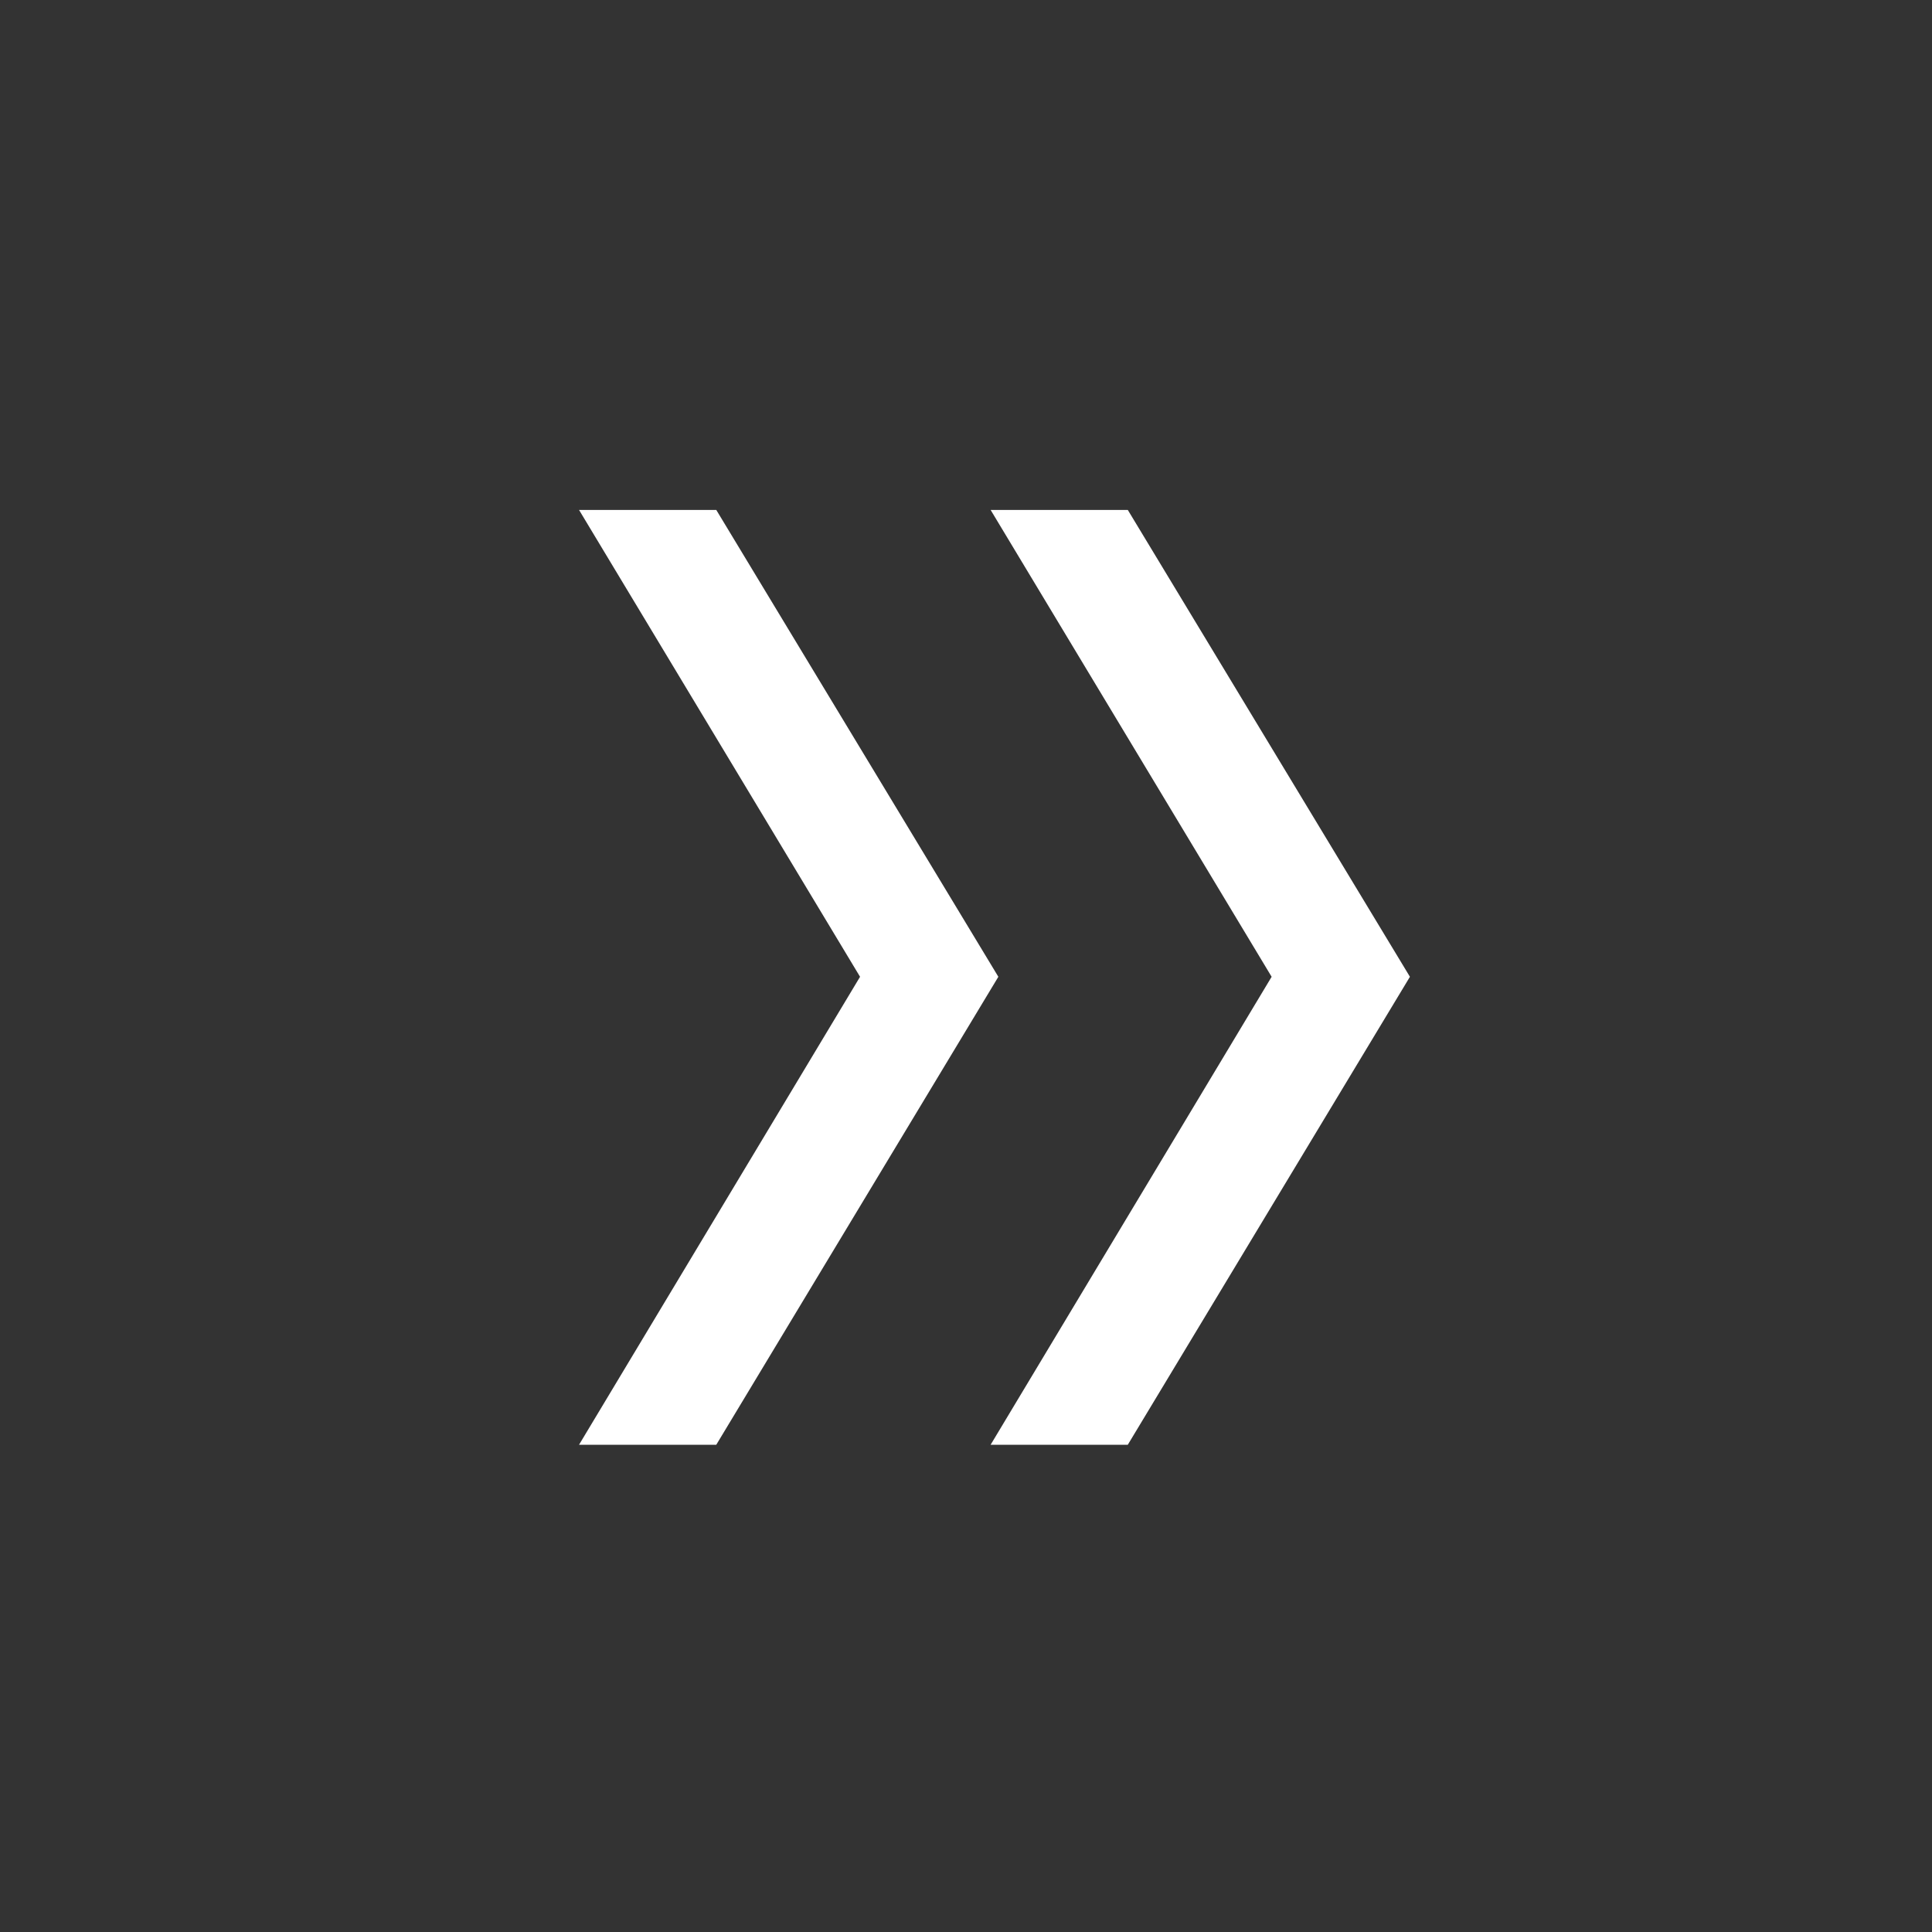
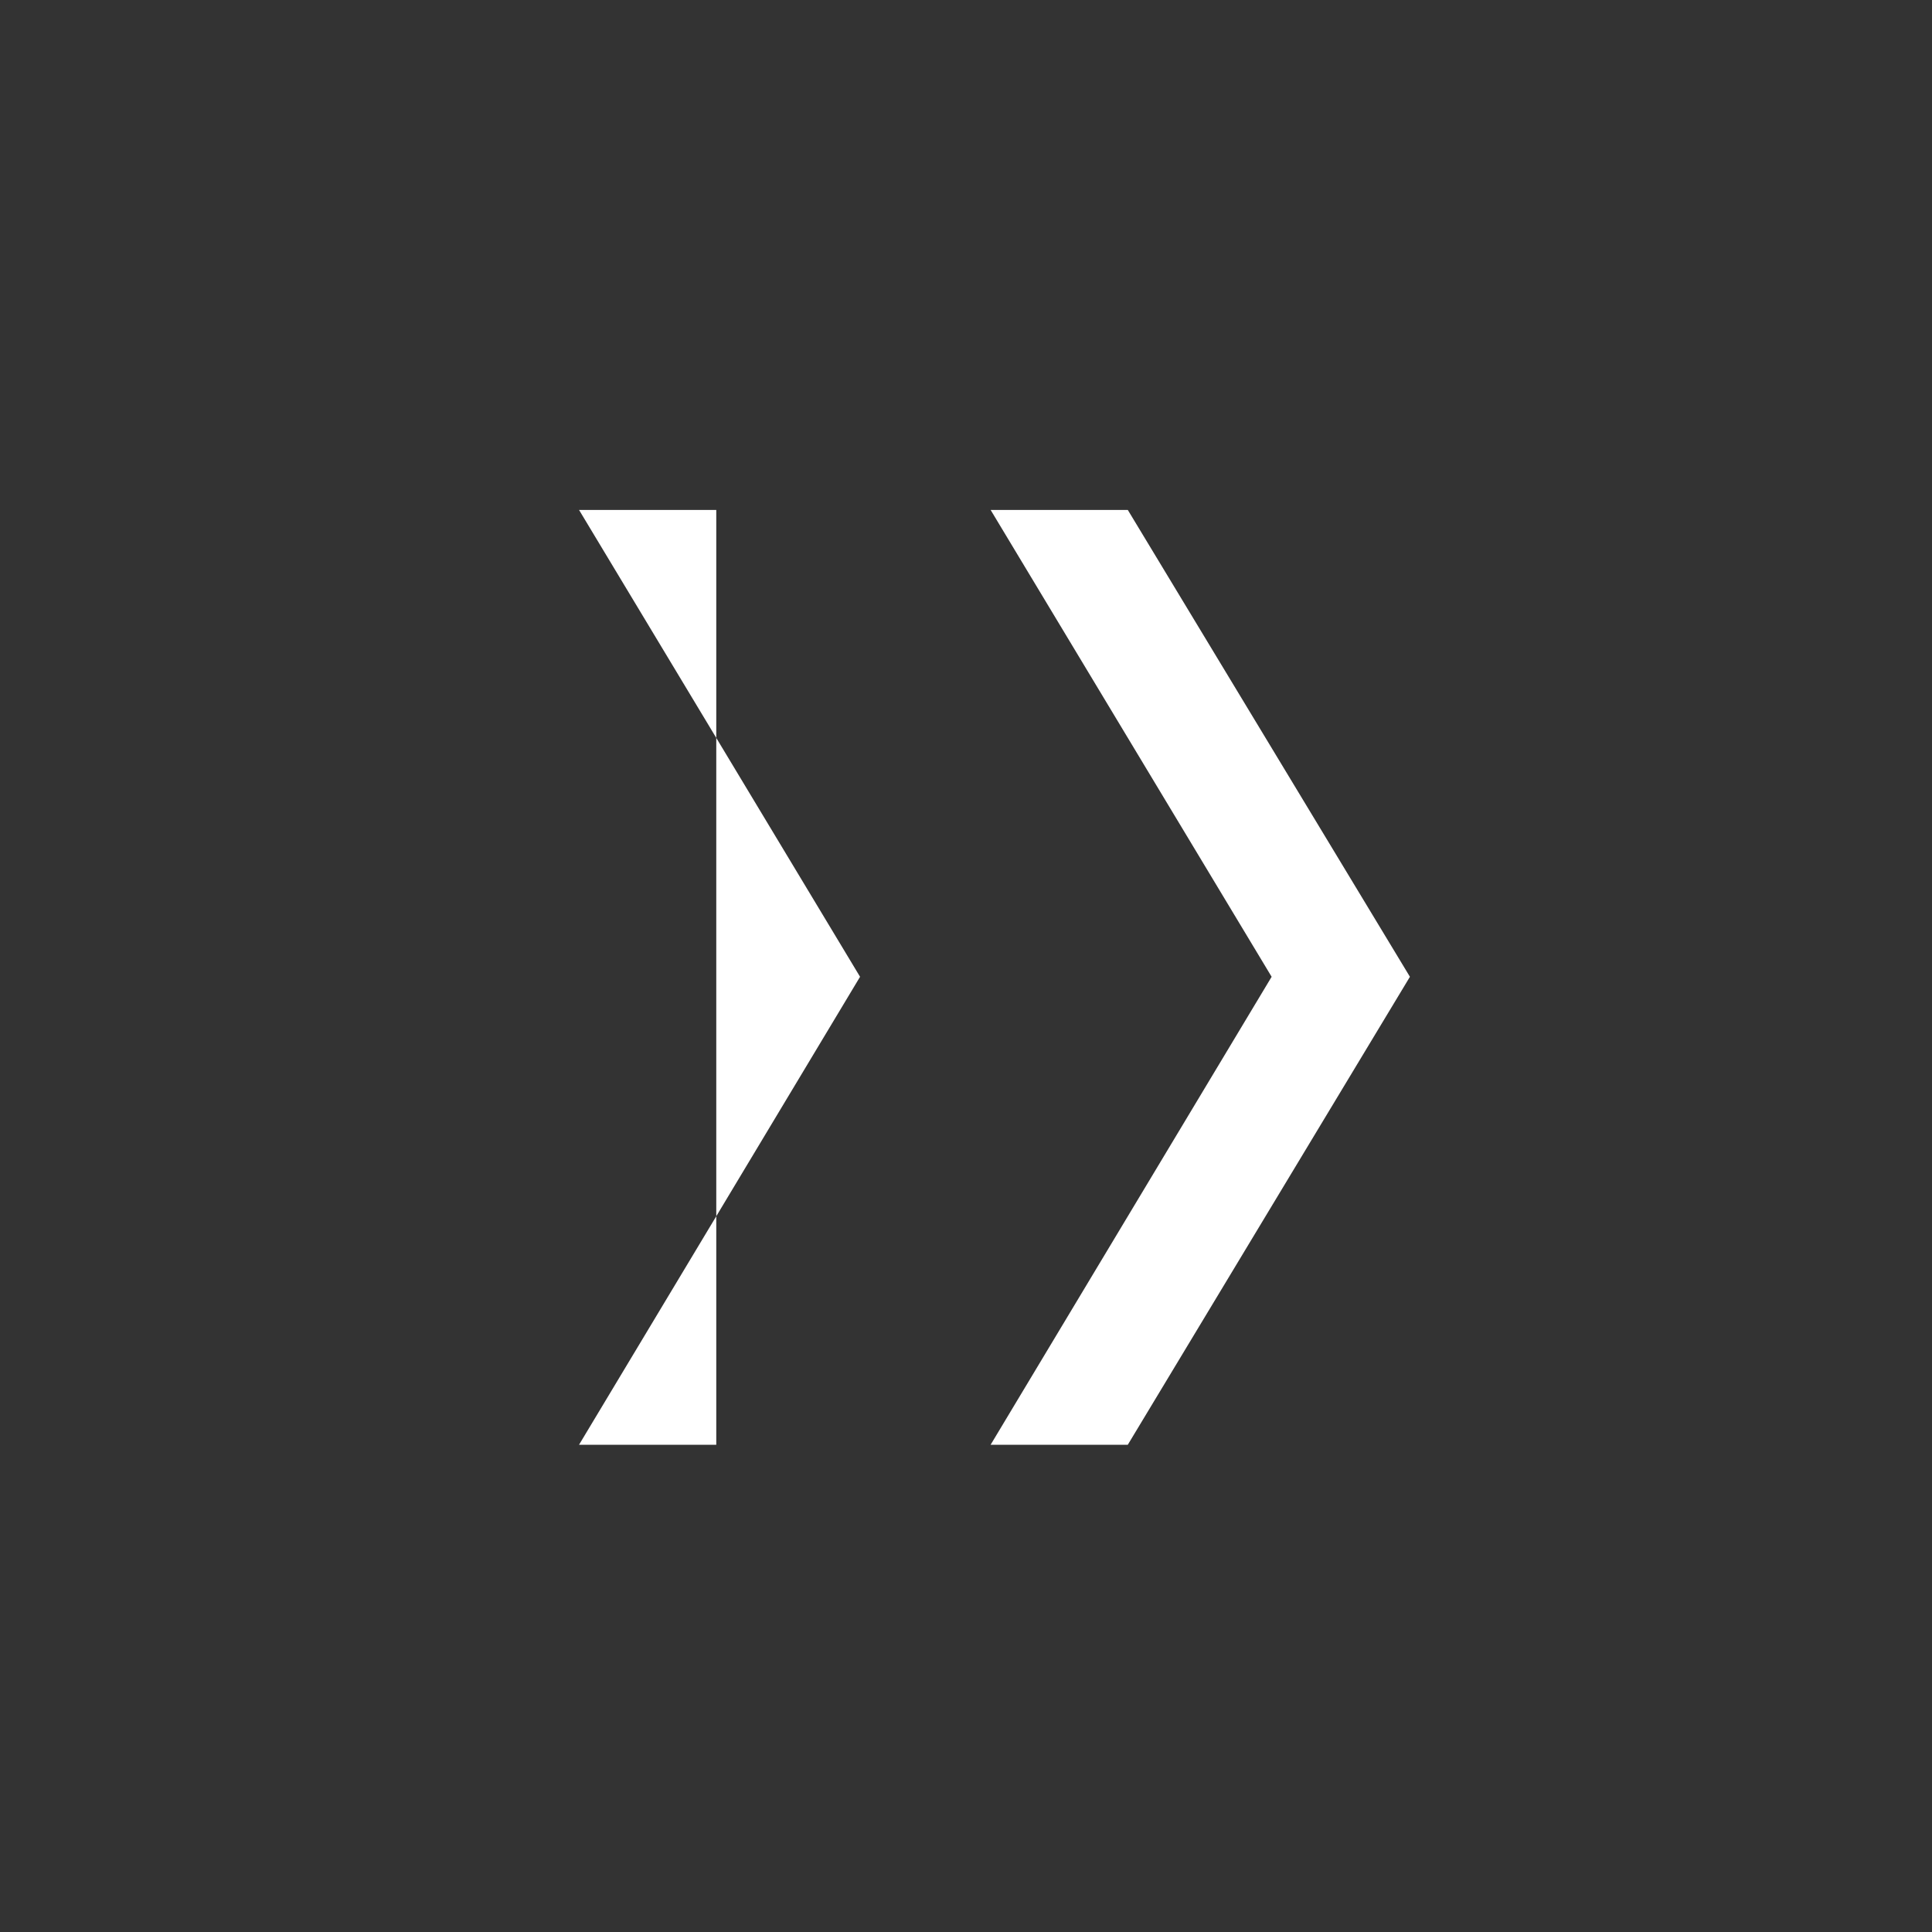
<svg xmlns="http://www.w3.org/2000/svg" width="31" height="31" viewBox="0 0 31 31" fill="none">
  <rect x="0" y="0" width="31" height="31" fill="#333333" stroke="none" />
-   <path d="M18.096 8.182L22.623 15.673L18.096 23.182L15.895 23.182L20.404 15.673L15.895 8.182L18.096 8.182ZM11.493 8.182L16.019 15.673L11.493 23.182L9.291 23.182L13.8 15.673L9.291 8.182L11.493 8.182Z" fill="white" />
+   <path d="M18.096 8.182L22.623 15.673L18.096 23.182L15.895 23.182L20.404 15.673L15.895 8.182L18.096 8.182ZM11.493 8.182L11.493 23.182L9.291 23.182L13.8 15.673L9.291 8.182L11.493 8.182Z" fill="white" />
</svg>